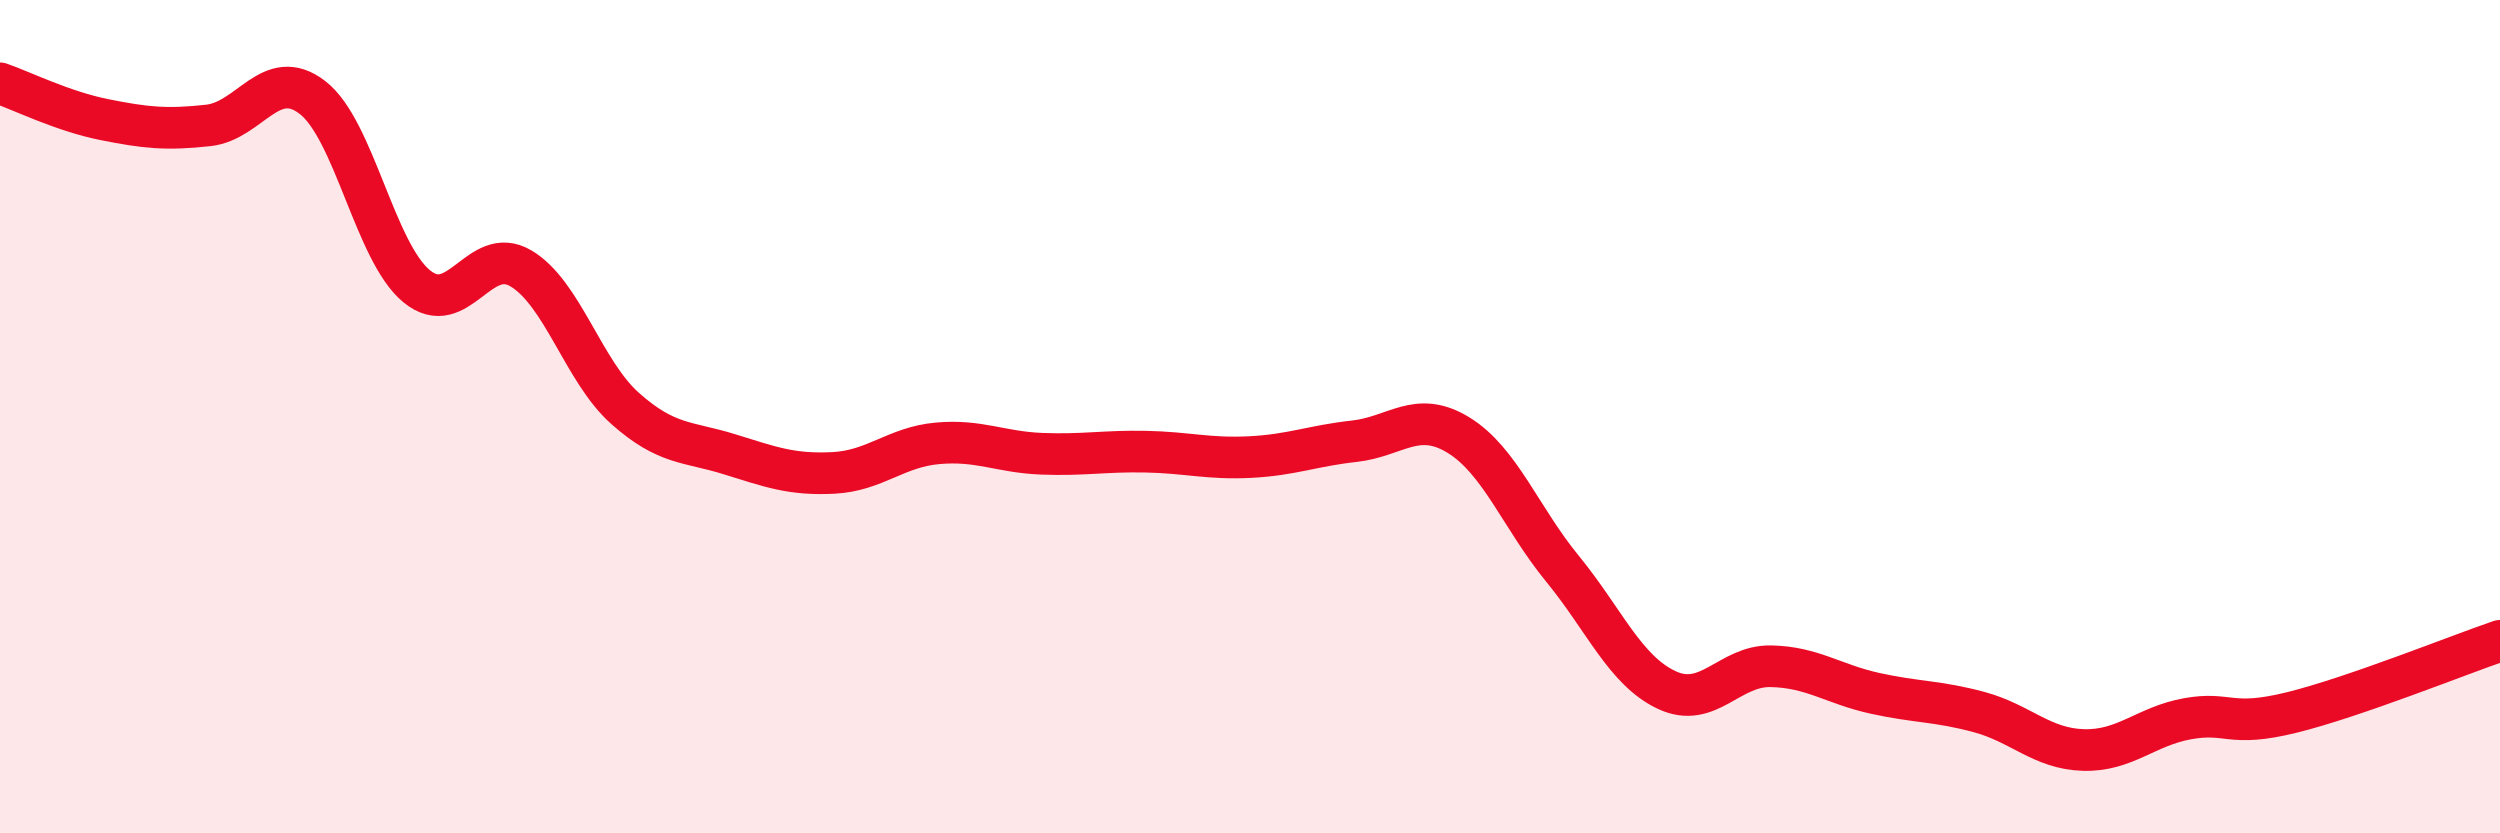
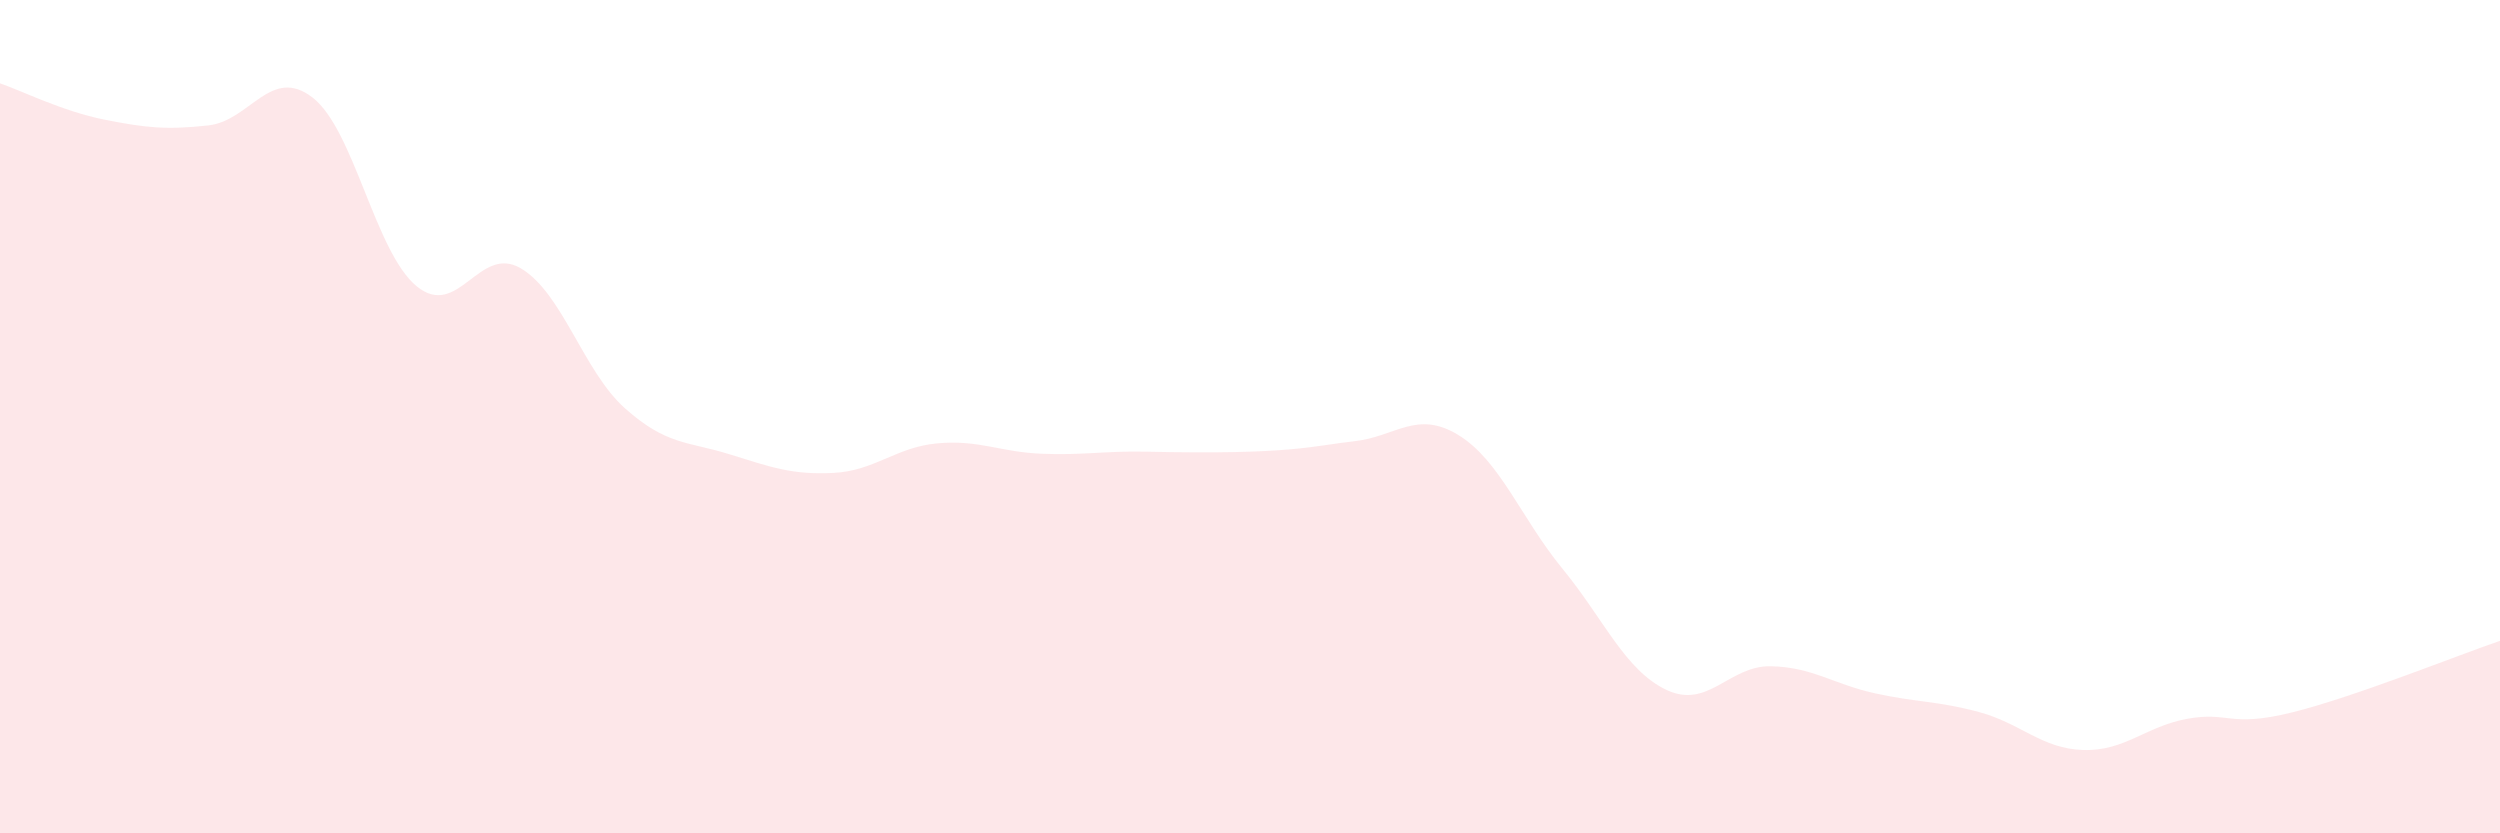
<svg xmlns="http://www.w3.org/2000/svg" width="60" height="20" viewBox="0 0 60 20">
-   <path d="M 0,2 C 0.5,2.17 1.5,2.67 2.5,2.87 C 3.5,3.07 4,3.12 5,3.01 C 6,2.9 6.5,1.57 7.5,2.34 C 8.5,3.11 9,6.05 10,6.87 C 11,7.69 11.5,5.85 12.5,6.44 C 13.5,7.03 14,8.91 15,9.8 C 16,10.69 16.5,10.59 17.5,10.9 C 18.5,11.21 19,11.4 20,11.35 C 21,11.3 21.5,10.73 22.5,10.64 C 23.5,10.55 24,10.85 25,10.89 C 26,10.93 26.5,10.82 27.5,10.84 C 28.5,10.86 29,11.02 30,10.97 C 31,10.92 31.5,10.7 32.5,10.59 C 33.5,10.48 34,9.83 35,10.44 C 36,11.05 36.5,12.43 37.5,13.65 C 38.5,14.87 39,16.09 40,16.56 C 41,17.03 41.5,15.97 42.5,15.99 C 43.5,16.01 44,16.42 45,16.64 C 46,16.86 46.5,16.82 47.5,17.09 C 48.5,17.36 49,17.97 50,18 C 51,18.03 51.5,17.43 52.5,17.25 C 53.5,17.07 53.5,17.47 55,17.1 C 56.5,16.73 59,15.72 60,15.38L60 20L0 20Z" fill="#EB0A25" opacity="0.1" stroke-linecap="round" stroke-linejoin="round" />
-   <path d="M 0,2 C 0.5,2.17 1.5,2.67 2.5,2.87 C 3.5,3.07 4,3.12 5,3.01 C 6,2.9 6.5,1.57 7.5,2.34 C 8.5,3.11 9,6.05 10,6.87 C 11,7.69 11.5,5.85 12.5,6.44 C 13.5,7.03 14,8.91 15,9.8 C 16,10.69 16.5,10.59 17.5,10.9 C 18.5,11.21 19,11.4 20,11.35 C 21,11.3 21.5,10.73 22.5,10.64 C 23.5,10.55 24,10.85 25,10.89 C 26,10.93 26.5,10.82 27.5,10.84 C 28.5,10.86 29,11.02 30,10.97 C 31,10.92 31.5,10.7 32.5,10.59 C 33.5,10.48 34,9.83 35,10.44 C 36,11.05 36.5,12.43 37.5,13.65 C 38.5,14.87 39,16.09 40,16.56 C 41,17.03 41.5,15.97 42.5,15.99 C 43.5,16.01 44,16.42 45,16.64 C 46,16.86 46.5,16.82 47.5,17.09 C 48.5,17.36 49,17.97 50,18 C 51,18.03 51.5,17.43 52.5,17.25 C 53.5,17.07 53.5,17.47 55,17.1 C 56.5,16.73 59,15.72 60,15.38" stroke="#EB0A25" stroke-width="1" fill="none" stroke-linecap="round" stroke-linejoin="round" />
+   <path d="M 0,2 C 0.5,2.17 1.5,2.67 2.5,2.87 C 3.5,3.07 4,3.12 5,3.01 C 6,2.9 6.5,1.57 7.5,2.34 C 8.5,3.11 9,6.05 10,6.87 C 11,7.69 11.5,5.85 12.5,6.44 C 13.5,7.03 14,8.91 15,9.8 C 16,10.69 16.5,10.59 17.5,10.9 C 18.5,11.21 19,11.4 20,11.35 C 21,11.3 21.5,10.73 22.5,10.64 C 23.5,10.55 24,10.85 25,10.89 C 26,10.93 26.5,10.82 27.5,10.84 C 31,10.92 31.5,10.7 32.5,10.59 C 33.5,10.48 34,9.83 35,10.44 C 36,11.05 36.5,12.43 37.5,13.65 C 38.5,14.87 39,16.09 40,16.56 C 41,17.03 41.5,15.97 42.5,15.99 C 43.5,16.01 44,16.42 45,16.64 C 46,16.86 46.5,16.82 47.5,17.09 C 48.5,17.36 49,17.97 50,18 C 51,18.03 51.5,17.43 52.5,17.25 C 53.5,17.07 53.5,17.47 55,17.1 C 56.5,16.73 59,15.72 60,15.38L60 20L0 20Z" fill="#EB0A25" opacity="0.1" stroke-linecap="round" stroke-linejoin="round" />
</svg>